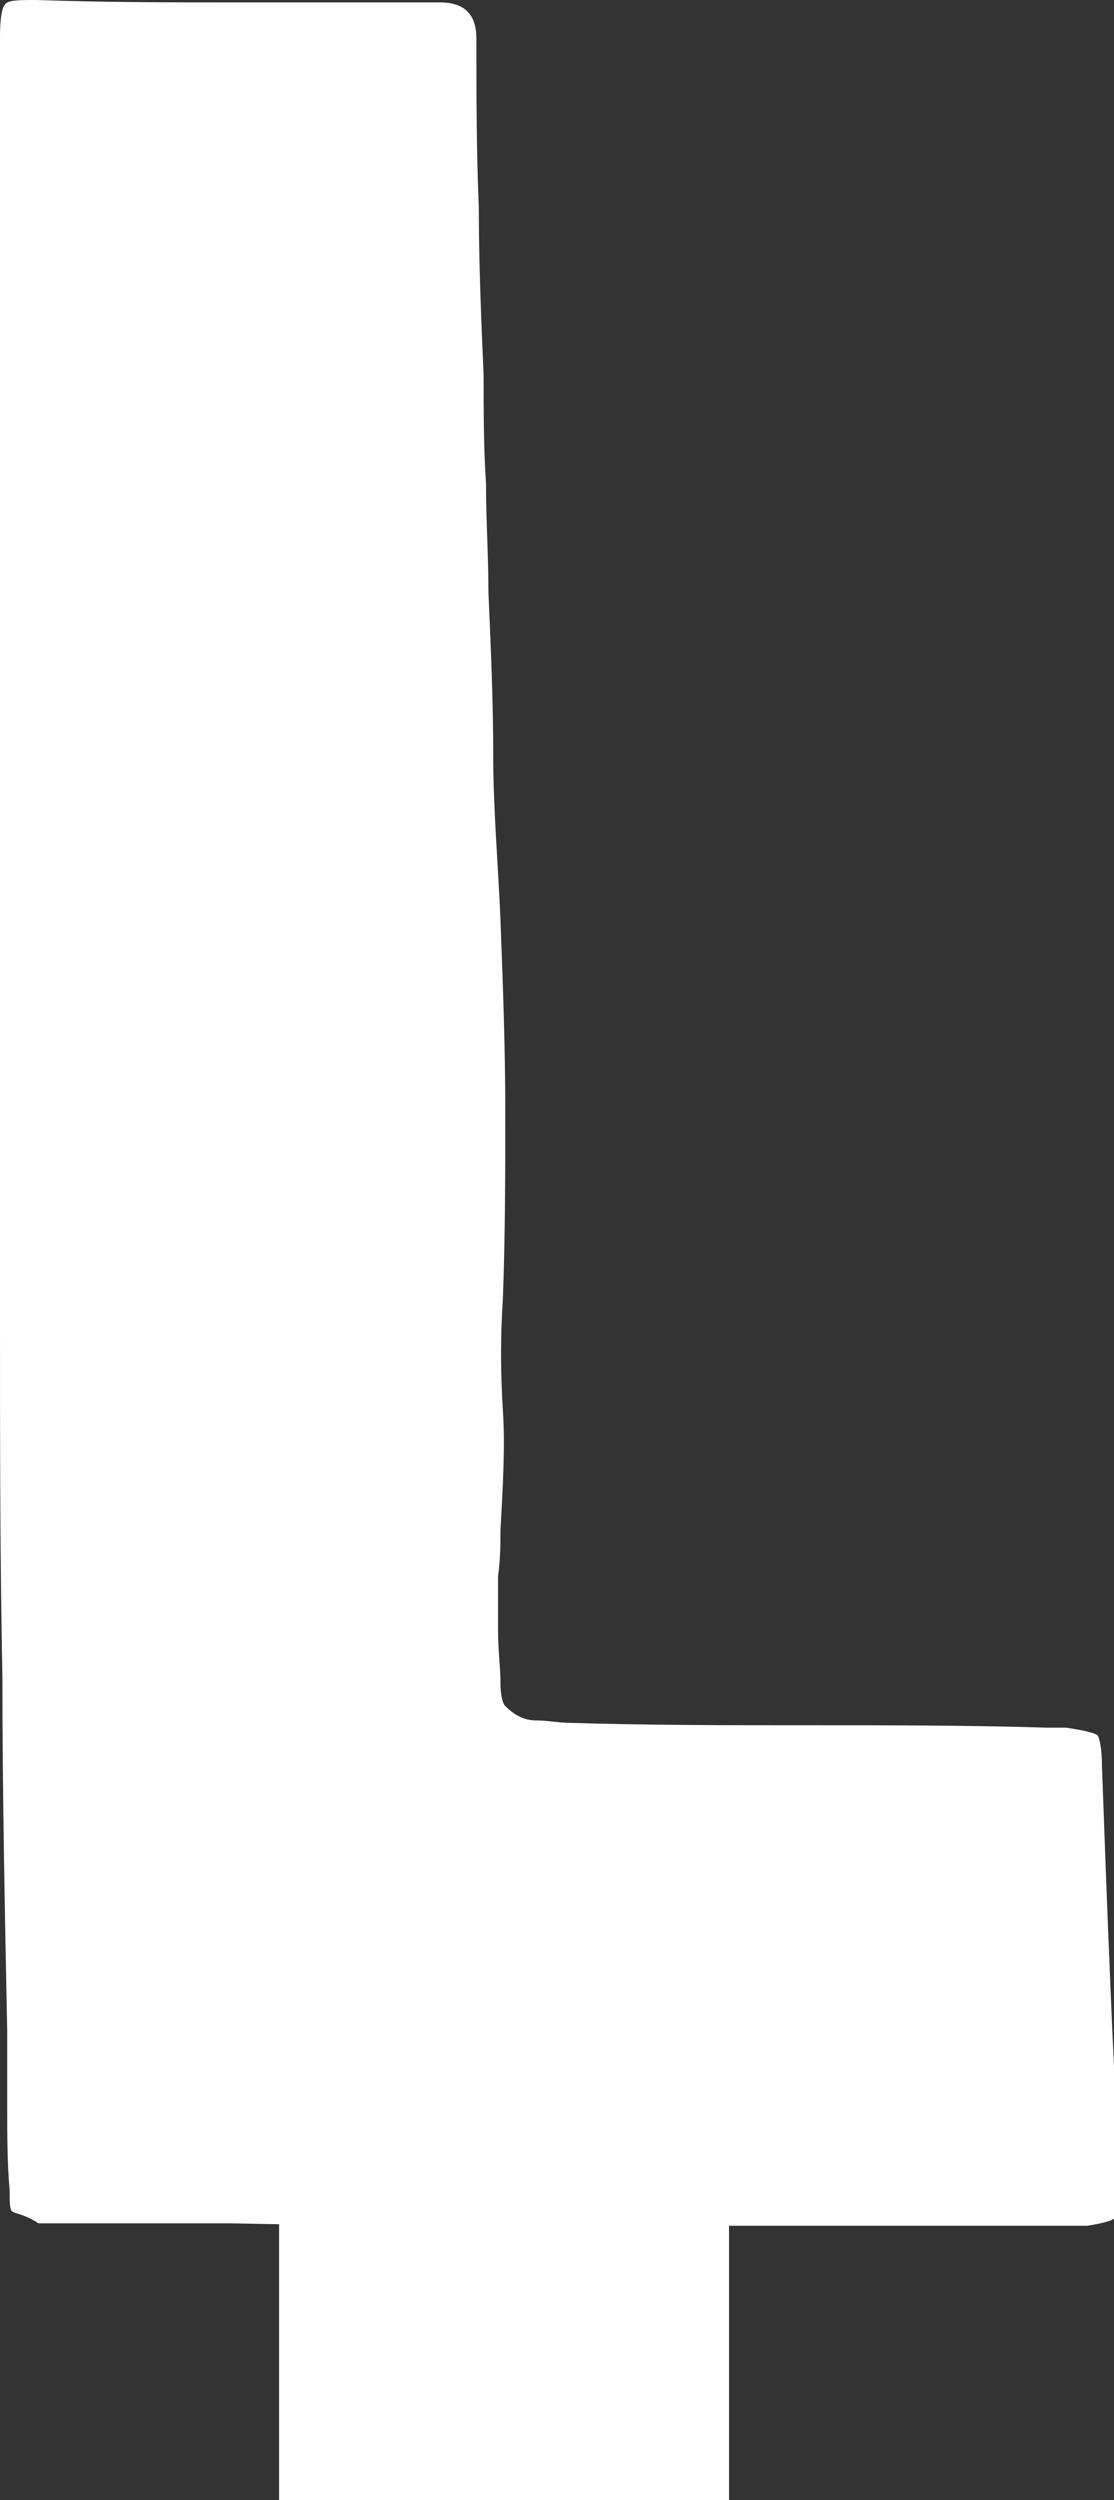
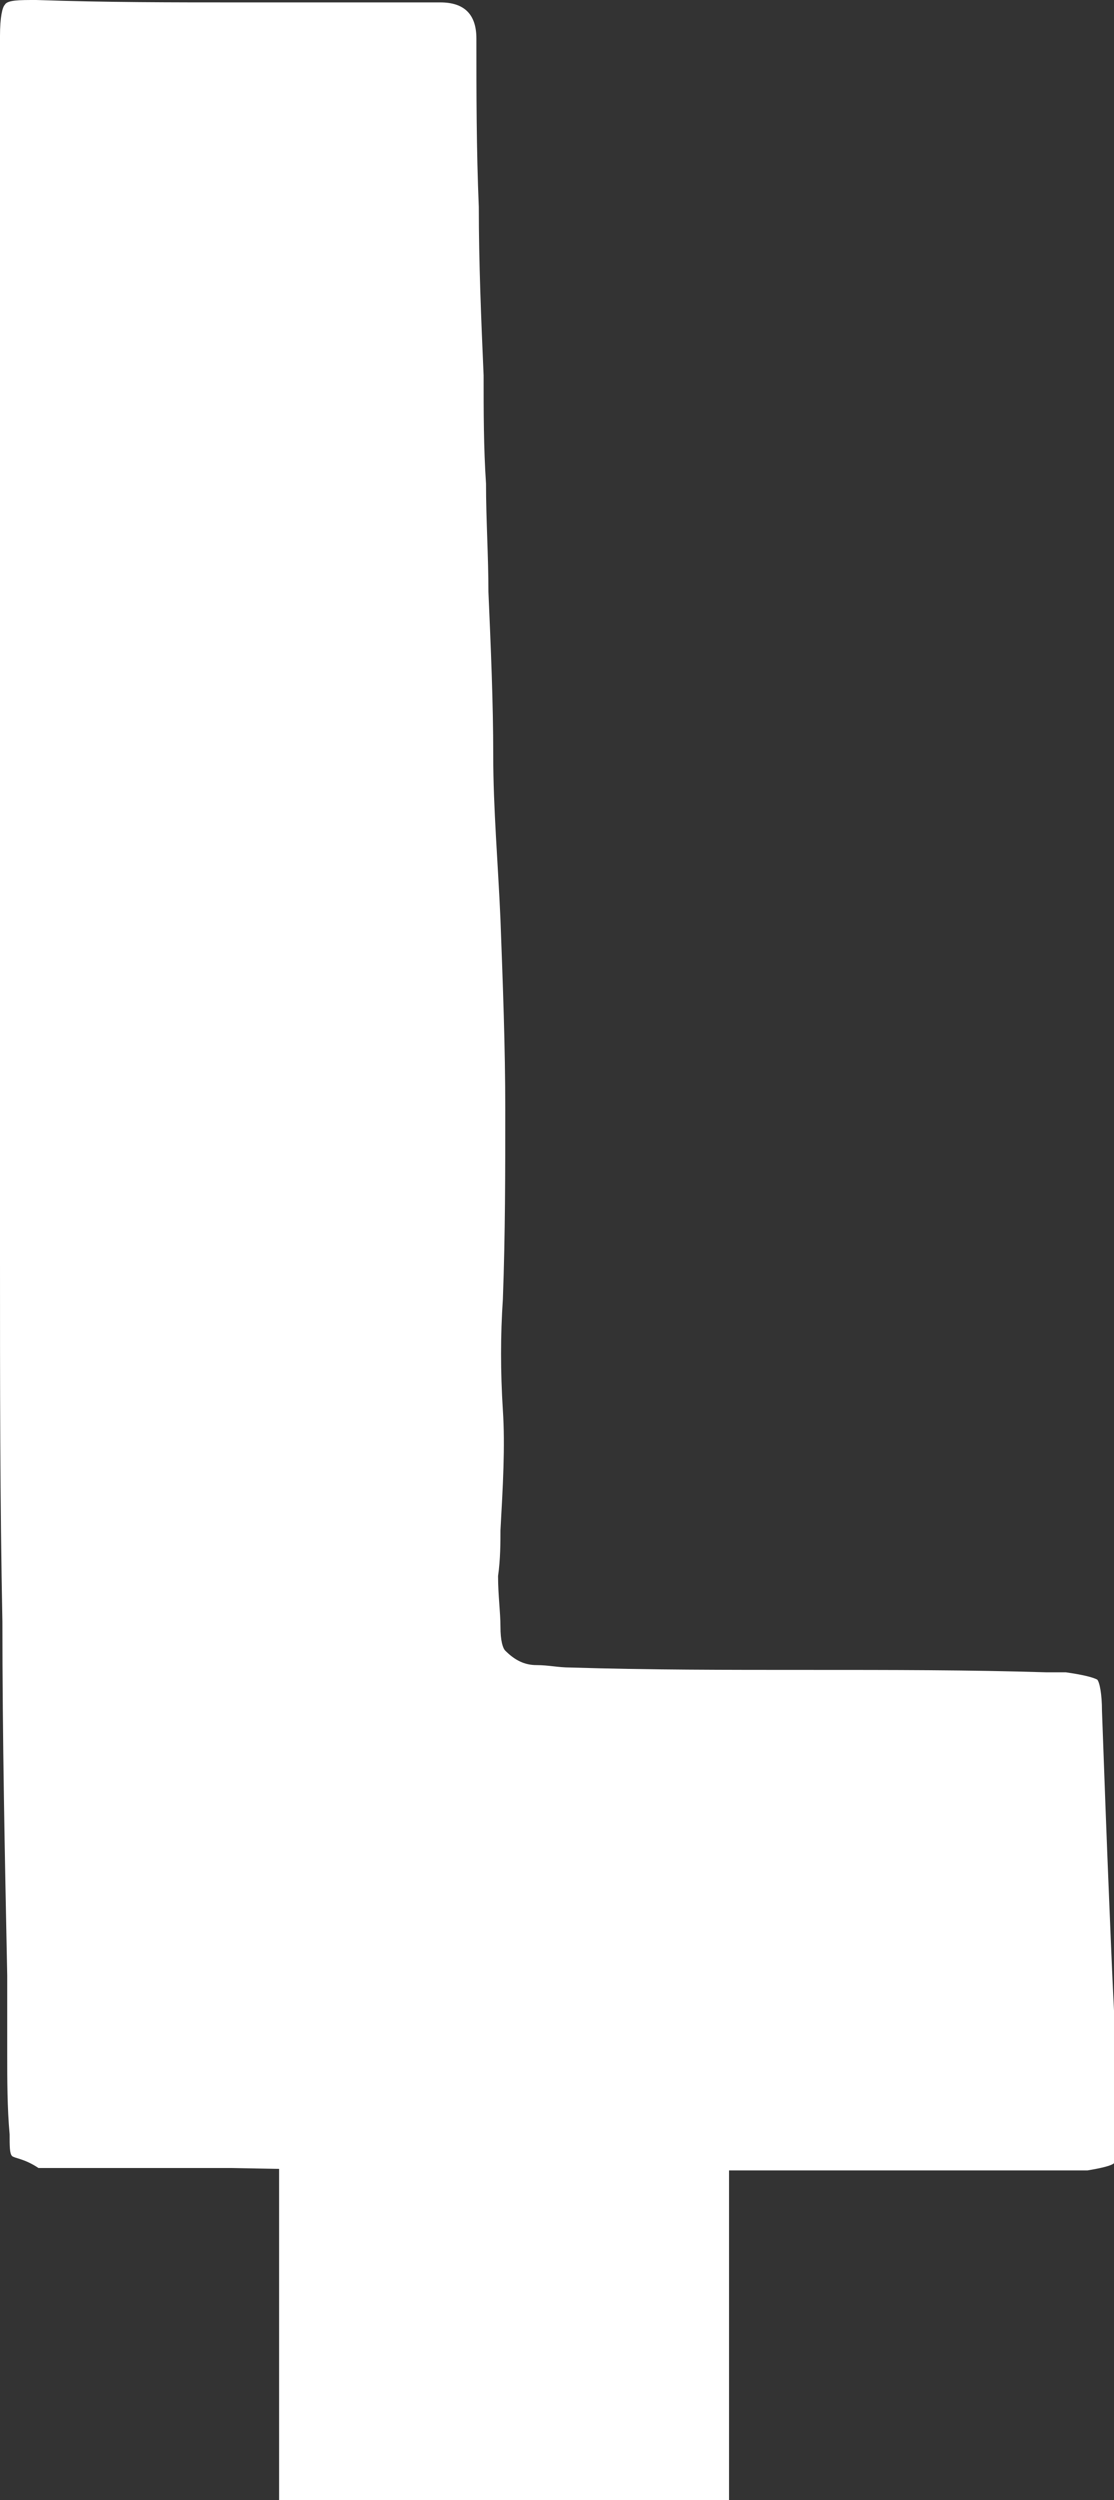
<svg xmlns="http://www.w3.org/2000/svg" id="Layer_1" viewBox="0 0 46.3 103.9">
  <rect x="0" y="0" width="46.3" height="103.9" fill="#333333" stroke="none" />
  <style>.st0{fill:#fff}</style>
-   <path class="st0" d="M0 45.9V1.5C0 .7.1.3.2.2.3 0 .8 0 1.5 0c2.9.1 5.7.1 8.4.1h8.4c1 0 1.5.5 1.5 1.5 0 2.3 0 4.6.1 7 0 2.3.1 4.7.2 7 0 1.5 0 3 .1 4.5 0 1.5.1 3 .1 4.5.1 2.3.2 4.6.2 6.8s.2 4.5.3 6.8c.1 2.7.2 5.3.2 7.9 0 2.6 0 5.2-.1 7.9-.1 1.5-.1 3 0 4.6.1 1.5 0 3.2-.1 5 0 .5 0 1.2-.1 1.9v2.3c0 .8.1 1.5.1 2.1 0 .6.1.9.2 1 .4.4.8.6 1.3.6s.9.1 1.4.1c3.2.1 6.5.1 9.9.1 3.4 0 6.7 0 9.9.1h.8c.7.1 1.1.2 1.3.3.1.1.2.6.2 1.3.1 2.8.2 5.5.3 7.9.1 2.4.2 5.1.4 7.9v1.9c0 .6-.1 1-.2 1.1s-.5.2-1.1.3H23.9c-4.7 0-9.5 0-14.3-.1h-8c-.6-.4-1-.4-1.1-.5-.1-.1-.1-.4-.1-.9-.1-1.1-.1-2.3-.1-3.3v-3.3c-.1-5-.2-9.9-.2-14.7-.1-5-.1-10-.1-15v-8.8zm30.3 58H11.6V85.2h18.7v18.7z" />
+   <path class="st0" d="M0 45.9V1.5C0 .7.1.3.2.2.3 0 .8 0 1.5 0c2.9.1 5.7.1 8.4.1h8.4c1 0 1.5.5 1.5 1.5 0 2.3 0 4.6.1 7 0 2.3.1 4.7.2 7 0 1.5 0 3 .1 4.5 0 1.5.1 3 .1 4.5.1 2.3.2 4.6.2 6.8s.2 4.5.3 6.8c.1 2.7.2 5.3.2 7.9 0 2.6 0 5.2-.1 7.9-.1 1.5-.1 3 0 4.6.1 1.5 0 3.2-.1 5 0 .5 0 1.2-.1 1.9c0 .8.1 1.5.1 2.1 0 .6.1.9.2 1 .4.4.8.6 1.3.6s.9.1 1.4.1c3.2.1 6.5.1 9.9.1 3.4 0 6.7 0 9.9.1h.8c.7.1 1.1.2 1.3.3.1.1.2.6.2 1.3.1 2.8.2 5.5.3 7.9.1 2.4.2 5.1.4 7.9v1.9c0 .6-.1 1-.2 1.1s-.5.2-1.1.3H23.9c-4.7 0-9.5 0-14.3-.1h-8c-.6-.4-1-.4-1.1-.5-.1-.1-.1-.4-.1-.9-.1-1.1-.1-2.3-.1-3.3v-3.3c-.1-5-.2-9.9-.2-14.7-.1-5-.1-10-.1-15v-8.8zm30.3 58H11.6V85.2h18.7v18.7z" />
</svg>